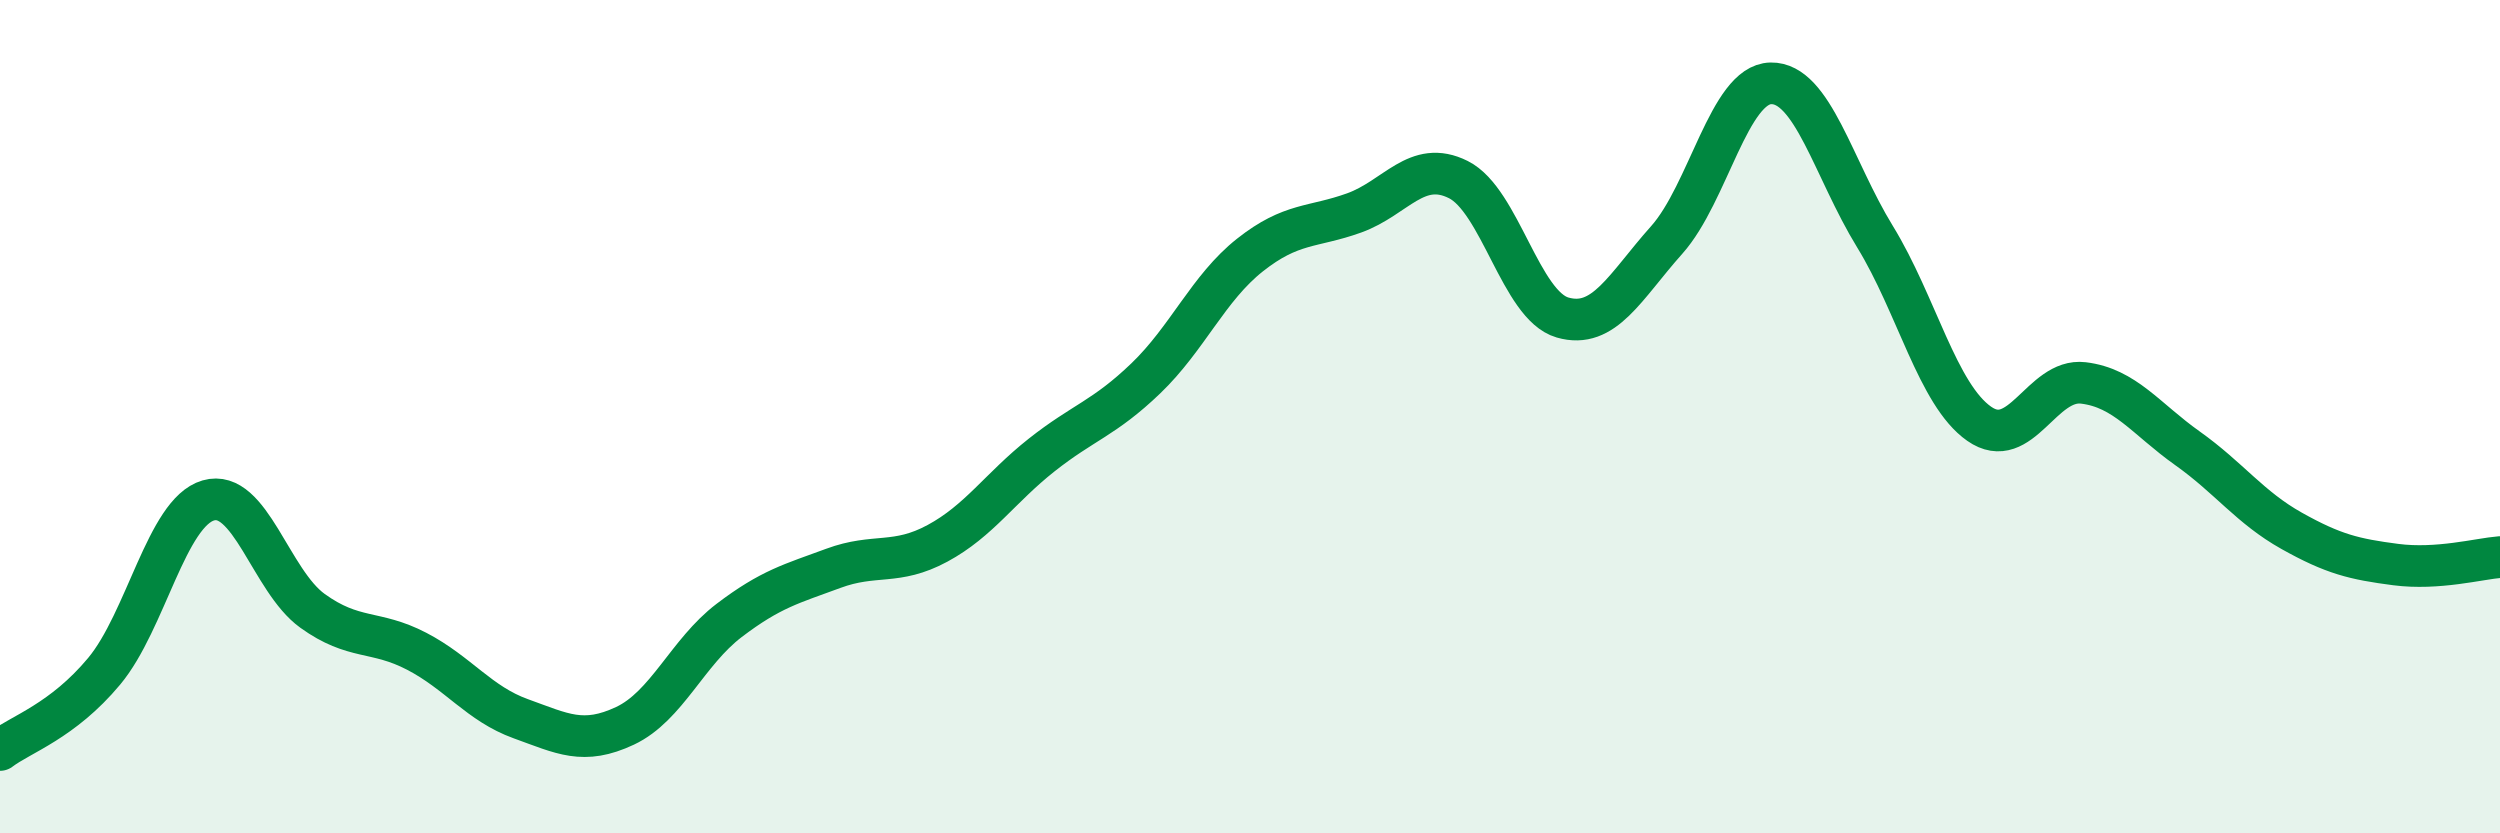
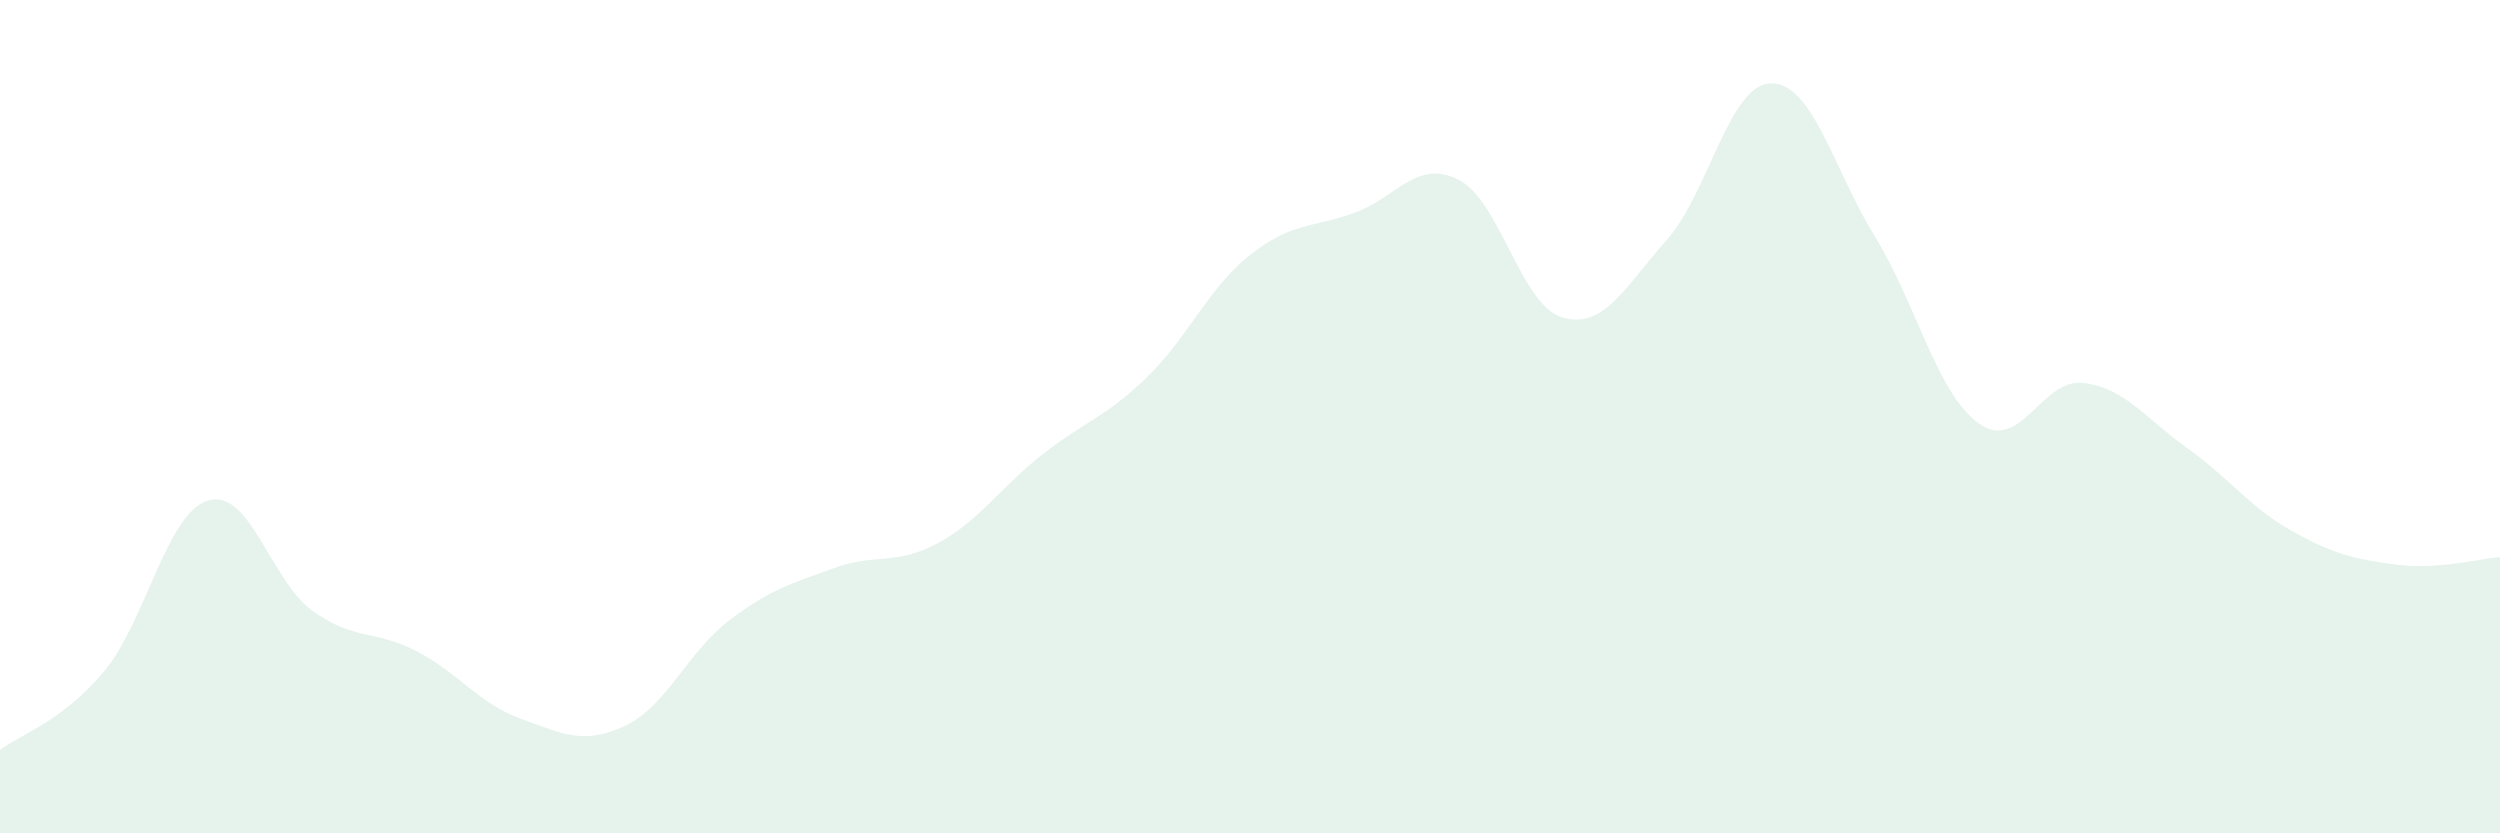
<svg xmlns="http://www.w3.org/2000/svg" width="60" height="20" viewBox="0 0 60 20">
  <path d="M 0,18 C 0.5,17.62 1.5,17.31 2.5,16.11 C 3.5,14.91 4,12.3 5,12.01 C 6,11.72 6.5,13.94 7.5,14.66 C 8.5,15.38 9,15.11 10,15.63 C 11,16.15 11.5,16.89 12.5,17.25 C 13.5,17.61 14,17.89 15,17.42 C 16,16.95 16.5,15.65 17.5,14.89 C 18.5,14.13 19,14.01 20,13.64 C 21,13.27 21.5,13.58 22.5,13.04 C 23.5,12.5 24,11.71 25,10.92 C 26,10.13 26.5,10.04 27.5,9.08 C 28.5,8.12 29,6.91 30,6.12 C 31,5.33 31.5,5.47 32.5,5.11 C 33.5,4.75 34,3.81 35,4.31 C 36,4.81 36.5,7.33 37.5,7.62 C 38.5,7.91 39,6.88 40,5.76 C 41,4.64 41.5,2.02 42.5,2 C 43.5,1.98 44,4.05 45,5.68 C 46,7.31 46.5,9.47 47.5,10.17 C 48.5,10.87 49,9.07 50,9.19 C 51,9.31 51.5,10.05 52.5,10.76 C 53.5,11.47 54,12.18 55,12.74 C 56,13.3 56.5,13.42 57.5,13.55 C 58.5,13.68 59.5,13.41 60,13.37L60 20L0 20Z" fill="#008740" opacity="0.1" stroke-linecap="round" stroke-linejoin="round" />
-   <path d="M 0,18 C 0.5,17.62 1.5,17.31 2.5,16.11 C 3.5,14.91 4,12.3 5,12.01 C 6,11.72 6.5,13.94 7.5,14.66 C 8.5,15.38 9,15.11 10,15.63 C 11,16.15 11.5,16.89 12.5,17.25 C 13.5,17.61 14,17.89 15,17.42 C 16,16.95 16.5,15.65 17.5,14.89 C 18.5,14.13 19,14.01 20,13.64 C 21,13.27 21.5,13.58 22.5,13.04 C 23.5,12.5 24,11.71 25,10.92 C 26,10.13 26.5,10.04 27.5,9.08 C 28.5,8.12 29,6.91 30,6.12 C 31,5.33 31.5,5.47 32.5,5.11 C 33.5,4.75 34,3.81 35,4.31 C 36,4.81 36.5,7.33 37.5,7.62 C 38.5,7.91 39,6.88 40,5.76 C 41,4.64 41.5,2.02 42.5,2 C 43.5,1.98 44,4.05 45,5.68 C 46,7.31 46.5,9.47 47.5,10.17 C 48.5,10.87 49,9.07 50,9.19 C 51,9.31 51.5,10.05 52.5,10.76 C 53.5,11.47 54,12.18 55,12.74 C 56,13.3 56.5,13.42 57.5,13.55 C 58.5,13.68 59.5,13.41 60,13.37" stroke="#008740" stroke-width="1" fill="none" stroke-linecap="round" stroke-linejoin="round" />
</svg>